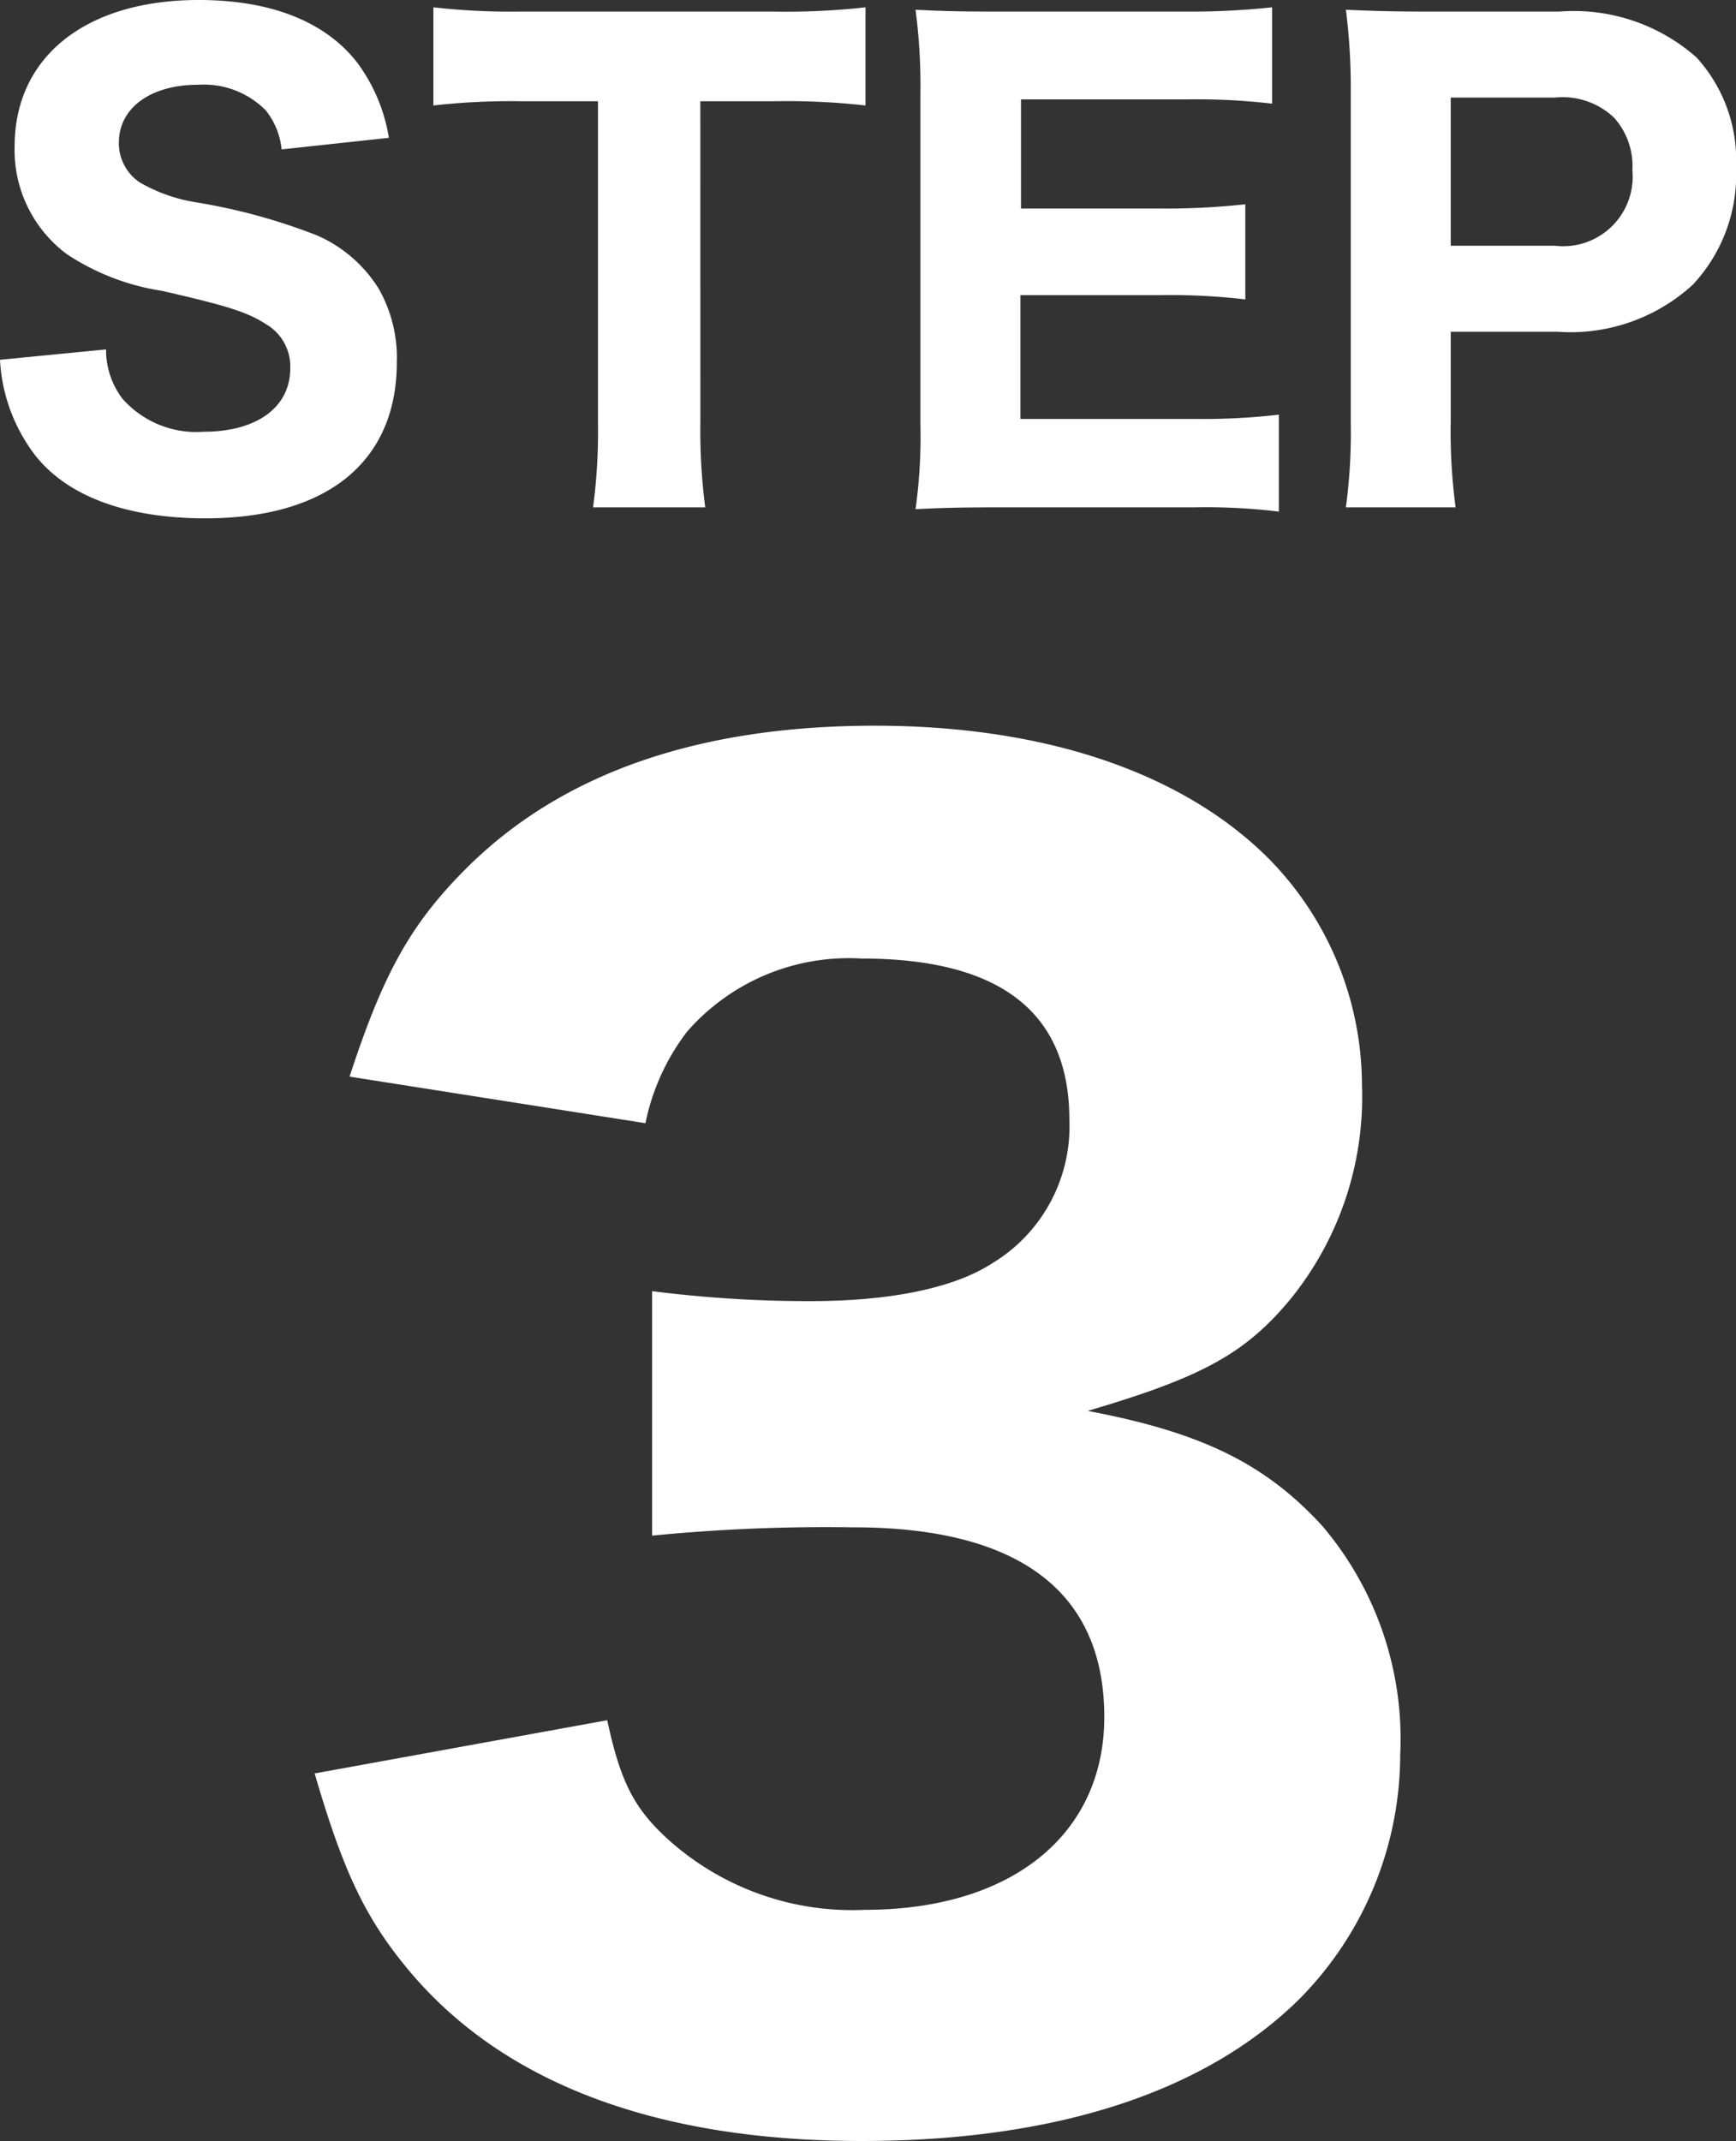
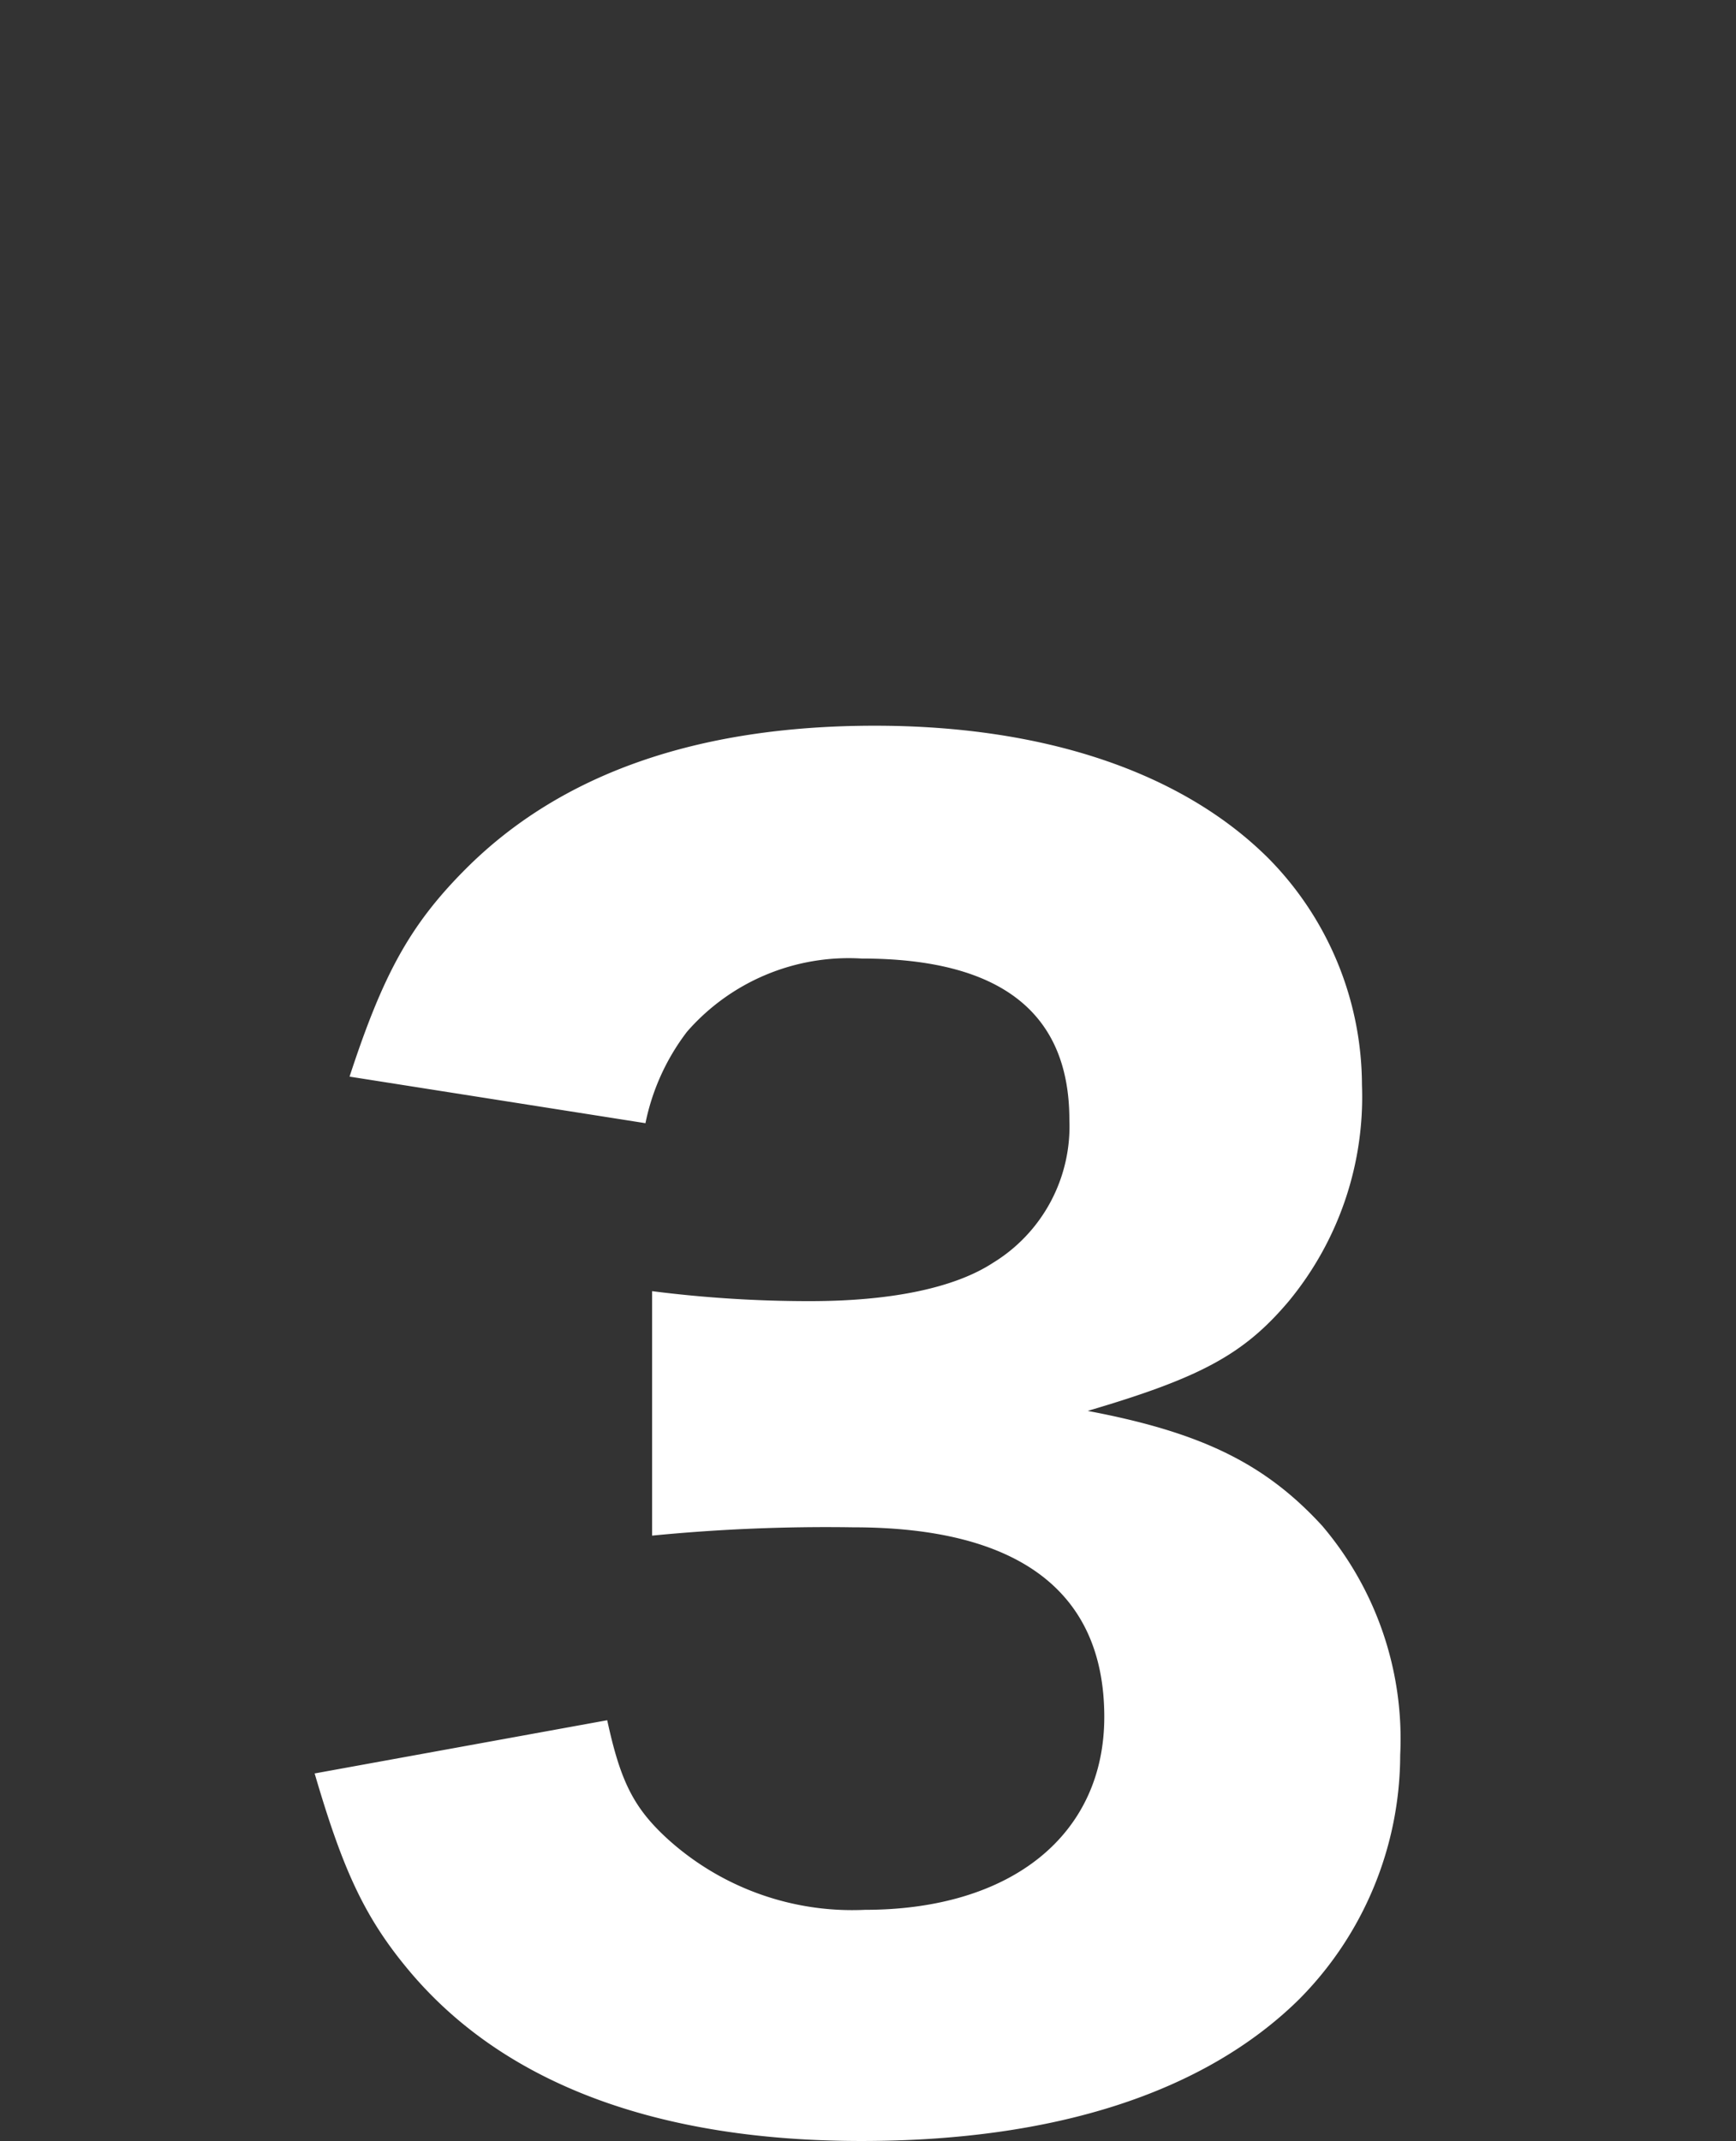
<svg xmlns="http://www.w3.org/2000/svg" width="62.656" height="77.242" viewBox="0 0 62.656 77.242">
  <rect x="0" y="0" width="62.656" height="77.242" fill="#333333" stroke="none" />
  <g transform="translate(-458.924 -4562.158)">
-     <path d="M.924-4.862A6.191,6.191,0,0,0,2.2-1.408C3.366.066,5.5.858,8.338.858c4.4,0,6.908-2.046,6.908-5.632a5.029,5.029,0,0,0-.66-2.662A4.955,4.955,0,0,0,12.364-9.35,21.45,21.45,0,0,0,8.03-10.538a5.942,5.942,0,0,1-2.068-.726,1.706,1.706,0,0,1-.748-1.43c0-1.254,1.144-2.09,2.86-2.09a3.149,3.149,0,0,1,2.442.924,2.677,2.677,0,0,1,.572,1.408l3.872-.418a6.21,6.21,0,0,0-1.122-2.684c-1.144-1.5-3.124-2.288-5.742-2.288-4.07,0-6.644,2.046-6.644,5.28A4.677,4.677,0,0,0,3.344-8.668a8.555,8.555,0,0,0,3.432,1.32c2.4.55,3.08.77,3.762,1.21A1.762,1.762,0,0,1,11.4-4.554c0,1.408-1.21,2.288-3.124,2.288A3.559,3.559,0,0,1,5.346-3.454a2.9,2.9,0,0,1-.594-1.782ZM26.2-14.19h2.64a25.481,25.481,0,0,1,3.322.154v-3.542a25.93,25.93,0,0,1-3.322.154H19.69a25.012,25.012,0,0,1-3.124-.154v3.542a24.927,24.927,0,0,1,3.146-.154h2.794V-2.618A20.963,20.963,0,0,1,22.33.462h4.048a21.156,21.156,0,0,1-.176-3.08ZM47.08-2.882a23.515,23.515,0,0,1-3.036.154H37.752V-7.194H42.79a23.138,23.138,0,0,1,3.08.154v-3.432a26.437,26.437,0,0,1-3.08.154H37.774v-3.938H43.78a23.212,23.212,0,0,1,3.058.154v-3.476a27.626,27.626,0,0,1-3.058.154H36.96c-1.518,0-2.09-.022-2.992-.066a20.981,20.981,0,0,1,.176,3.014V-2.53A19.01,19.01,0,0,1,33.968.528c.9-.044,1.518-.066,3.014-.066h7.04A21.721,21.721,0,0,1,47.08.616ZM53.46.462a20.584,20.584,0,0,1-.176-3.08V-5.874h3.85a6.53,6.53,0,0,0,4.884-1.694,5.8,5.8,0,0,0,1.562-4.246,5.484,5.484,0,0,0-1.43-3.96,6.688,6.688,0,0,0-4.95-1.65H52.514c-1.3,0-2.024-.022-3.014-.066a22.424,22.424,0,0,1,.176,3.014v11.9A20.145,20.145,0,0,1,49.5.462Zm-.176-9.438v-5.346h3.762a2.7,2.7,0,0,1,2.134.726,2.607,2.607,0,0,1,.66,1.892,2.509,2.509,0,0,1-2.794,2.728Z" transform="translate(458 4580)" fill="#fff" />
    <path d="M2.28-10.86c1.02,3.48,1.8,5.22,3.48,7.2C9.18.36,14.7,2.4,22.02,2.4,28.98,2.4,34.38.66,37.8-2.7a12.534,12.534,0,0,0,3.66-8.82,11.86,11.86,0,0,0-2.82-8.28c-2.04-2.22-4.32-3.36-8.46-4.14,4.08-1.2,5.64-2.04,7.26-3.96a11.579,11.579,0,0,0,2.64-7.8,11.682,11.682,0,0,0-3.36-8.16c-3.12-3.12-8.1-4.8-14.22-4.8-6.42,0-11.34,1.74-14.76,5.16-2.04,2.04-3,3.84-4.2,7.5l10.68,1.68a8.068,8.068,0,0,1,1.5-3.3,7.743,7.743,0,0,1,6.3-2.64c4.98,0,7.5,1.92,7.5,5.82a5.768,5.768,0,0,1-2.76,5.16c-1.38.9-3.66,1.38-6.6,1.38a44.734,44.734,0,0,1-5.7-.36v8.82a64.347,64.347,0,0,1,7.26-.3c6,0,9.06,2.34,9.06,6.84,0,4.26-3.36,6.96-8.64,6.96a9.926,9.926,0,0,1-7.08-2.52c-1.26-1.14-1.74-2.1-2.22-4.32Z" transform="translate(468 4637)" fill="#fff" />
  </g>
</svg>